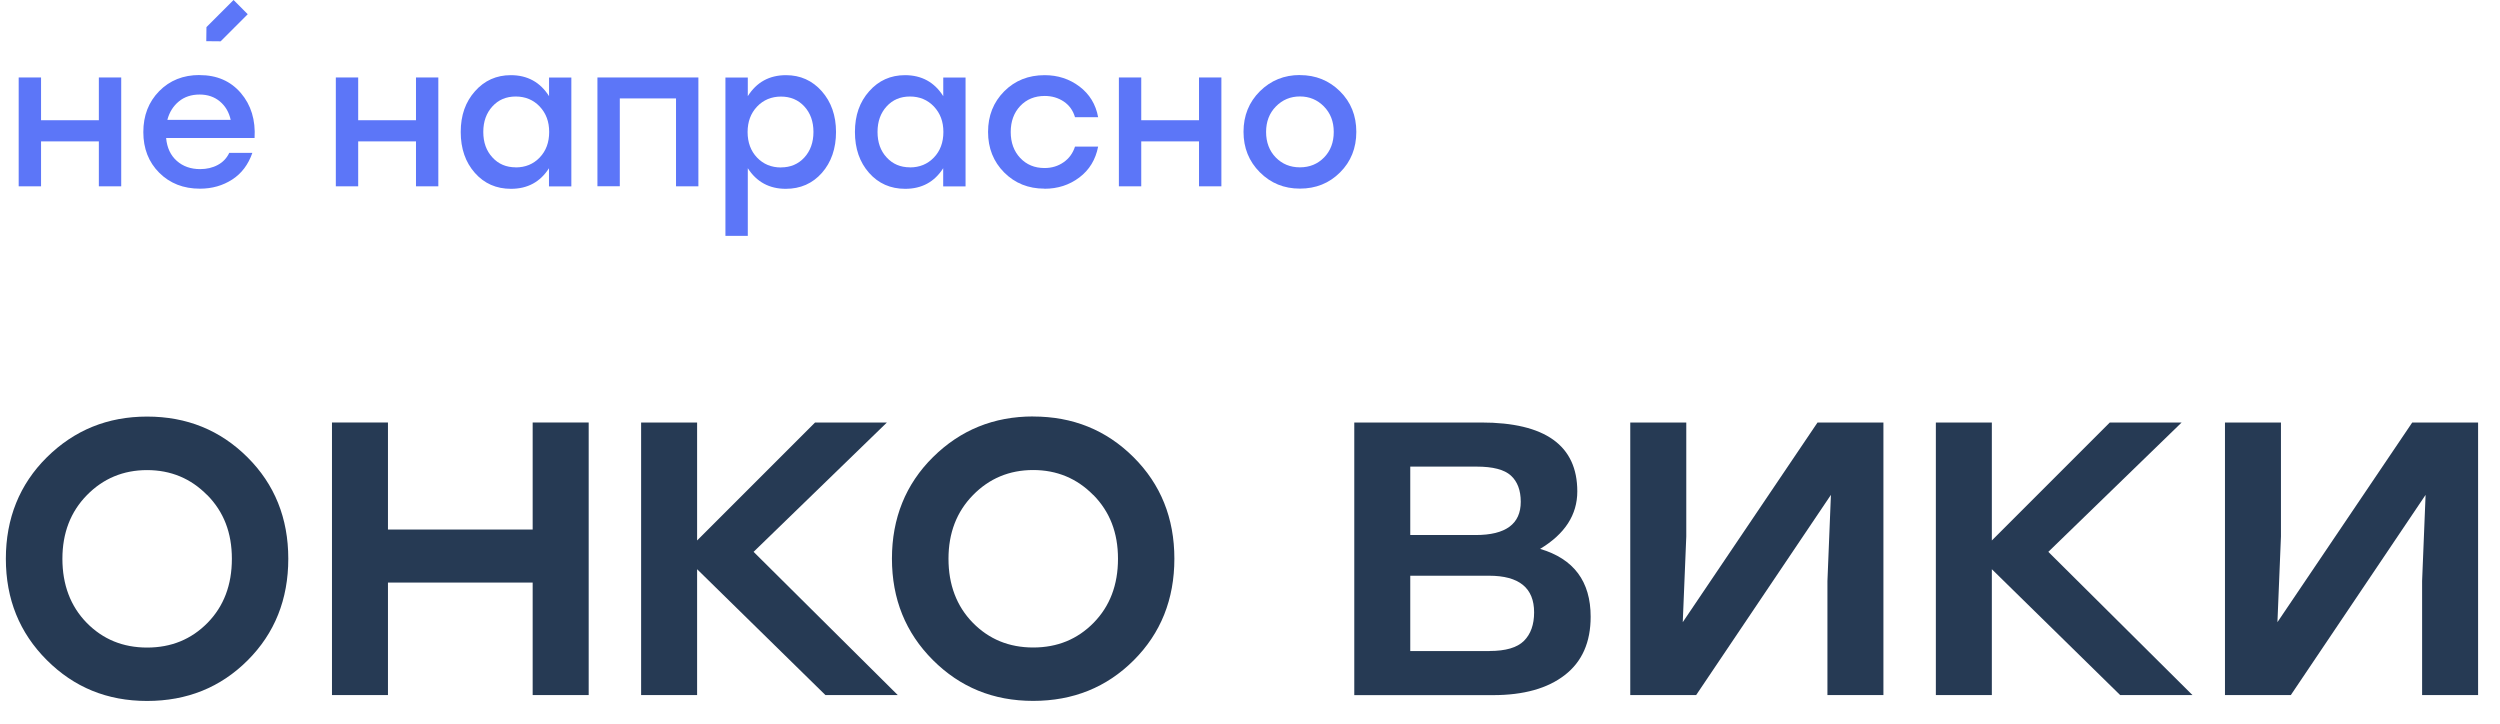
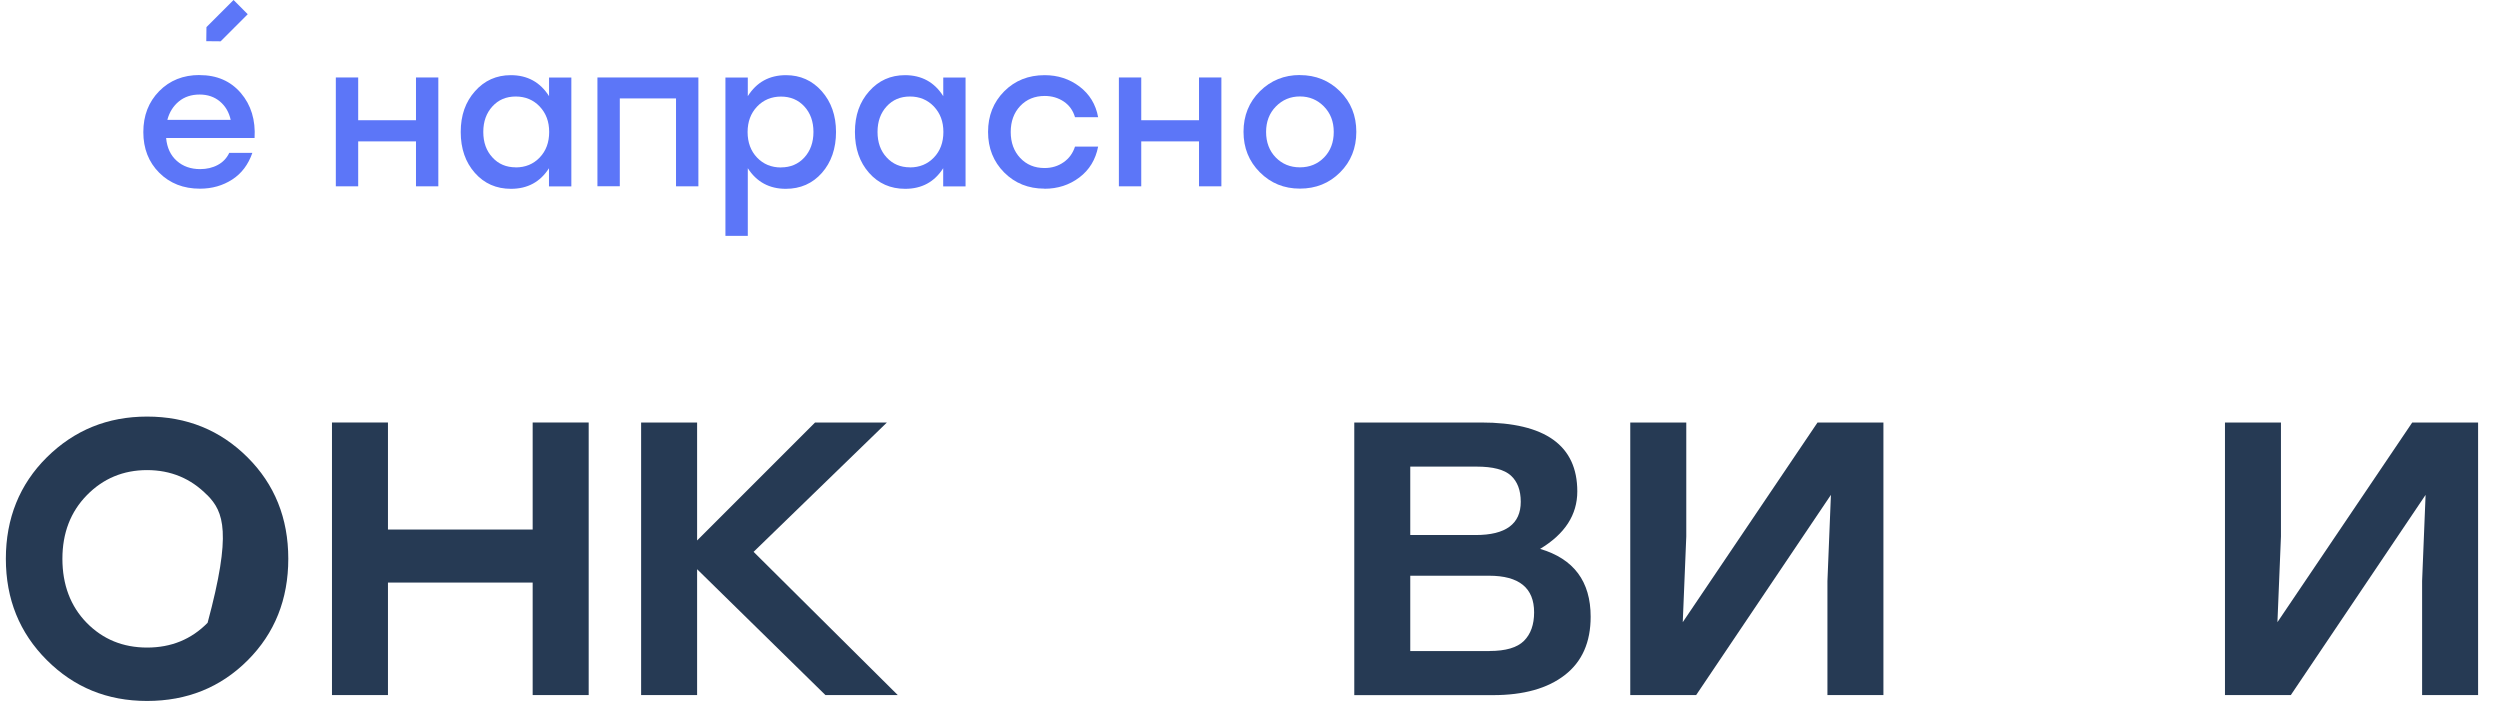
<svg xmlns="http://www.w3.org/2000/svg" width="76" height="22" viewBox="0 0 76 22" fill="none">
  <g clip-path="url(#clip0_948_553c)">
-     <path d="M3.005 2.355H3.685V5.664H3.005V4.298H1.248V5.664H0.568V2.355H1.248V3.655H3.005V2.355Z" fill="#5C76F8" />
    <path d="M6.068 2.283C6.594 2.283 7.011 2.465 7.322 2.828C7.632 3.191 7.772 3.648 7.739 4.196H5.05C5.077 4.492 5.186 4.724 5.375 4.891C5.563 5.058 5.801 5.141 6.085 5.141C6.285 5.141 6.464 5.099 6.621 5.014C6.777 4.931 6.894 4.807 6.969 4.647H7.672C7.547 5.004 7.343 5.275 7.059 5.458C6.773 5.642 6.448 5.736 6.078 5.736C5.578 5.736 5.165 5.575 4.841 5.252C4.518 4.928 4.357 4.517 4.357 4.015C4.357 3.512 4.518 3.099 4.839 2.771C5.161 2.444 5.569 2.281 6.066 2.281L6.068 2.283ZM6.068 2.874C5.816 2.874 5.603 2.945 5.434 3.086C5.263 3.228 5.148 3.414 5.088 3.643H7.013C6.961 3.41 6.852 3.224 6.685 3.084C6.519 2.945 6.314 2.874 6.068 2.874Z" fill="#5C76F8" />
    <path d="M12.646 2.355H13.325V5.664H12.646V4.298H10.889V5.664H10.209V2.355H10.889V3.655H12.646V2.355Z" fill="#5C76F8" />
    <path d="M16.689 2.358H17.369V5.667H16.689V5.114C16.424 5.531 16.038 5.74 15.533 5.74C15.088 5.74 14.721 5.579 14.436 5.256C14.15 4.932 14.006 4.519 14.006 4.012C14.006 3.505 14.15 3.099 14.44 2.773C14.728 2.448 15.091 2.285 15.529 2.285C16.034 2.285 16.422 2.498 16.691 2.923V2.358H16.689ZM15.679 5.089C15.971 5.089 16.215 4.989 16.407 4.788C16.599 4.588 16.695 4.329 16.695 4.012C16.695 3.695 16.599 3.443 16.407 3.238C16.215 3.036 15.971 2.934 15.679 2.934C15.387 2.934 15.153 3.034 14.97 3.234C14.786 3.435 14.692 3.693 14.692 4.01C14.692 4.327 14.784 4.586 14.97 4.786C15.153 4.987 15.391 5.087 15.679 5.087V5.089Z" fill="#5C76F8" />
    <path d="M21.231 2.355V5.664H20.551V2.992H18.842V5.662H18.162V2.355H21.231Z" fill="#5C76F8" />
    <path d="M23.893 2.285C24.331 2.285 24.694 2.448 24.982 2.773C25.269 3.099 25.415 3.512 25.415 4.012C25.415 4.513 25.271 4.932 24.986 5.256C24.7 5.579 24.333 5.74 23.888 5.74C23.388 5.74 23.002 5.531 22.733 5.114V7.171H22.053V2.358H22.733V2.923C23.002 2.498 23.388 2.285 23.895 2.285H23.893ZM23.742 5.089C24.03 5.089 24.268 4.989 24.452 4.788C24.635 4.588 24.729 4.329 24.729 4.012C24.729 3.695 24.637 3.437 24.452 3.236C24.268 3.036 24.03 2.936 23.742 2.936C23.454 2.936 23.206 3.038 23.014 3.241C22.823 3.443 22.727 3.702 22.727 4.014C22.727 4.327 22.823 4.59 23.014 4.79C23.206 4.991 23.45 5.091 23.742 5.091V5.089Z" fill="#5C76F8" />
    <path d="M28.673 2.358H29.353V5.667H28.673V5.114C28.408 5.531 28.022 5.74 27.517 5.74C27.073 5.74 26.706 5.579 26.42 5.256C26.134 4.932 25.99 4.519 25.99 4.012C25.99 3.505 26.134 3.099 26.424 2.773C26.712 2.448 27.075 2.285 27.513 2.285C28.018 2.285 28.406 2.498 28.675 2.923V2.358H28.673ZM27.663 5.089C27.955 5.089 28.199 4.989 28.391 4.788C28.583 4.588 28.679 4.329 28.679 4.012C28.679 3.695 28.583 3.443 28.391 3.238C28.199 3.036 27.955 2.934 27.663 2.934C27.371 2.934 27.138 3.034 26.954 3.234C26.77 3.435 26.677 3.693 26.677 4.01C26.677 4.327 26.768 4.586 26.954 4.786C27.138 4.987 27.375 5.087 27.663 5.087V5.089Z" fill="#5C76F8" />
    <path d="M31.752 5.735C31.262 5.735 30.855 5.571 30.527 5.243C30.2 4.914 30.037 4.503 30.037 4.01C30.037 3.518 30.2 3.107 30.527 2.777C30.855 2.448 31.264 2.285 31.758 2.285C32.159 2.285 32.511 2.4 32.818 2.631C33.122 2.863 33.312 3.172 33.383 3.562H32.68C32.62 3.357 32.505 3.199 32.338 3.086C32.169 2.974 31.977 2.917 31.76 2.917C31.456 2.917 31.207 3.019 31.013 3.224C30.822 3.428 30.726 3.691 30.726 4.012C30.726 4.334 30.822 4.596 31.013 4.801C31.205 5.005 31.451 5.108 31.754 5.108C31.975 5.108 32.167 5.049 32.334 4.932C32.501 4.816 32.615 4.657 32.68 4.457H33.383C33.306 4.853 33.116 5.166 32.812 5.395C32.507 5.625 32.154 5.738 31.752 5.738V5.735Z" fill="#5C76F8" />
    <path d="M36.45 2.355H37.13V5.664H36.45V4.298H34.694V5.664H34.014V2.355H34.694V3.655H36.45V2.355Z" fill="#5C76F8" />
    <path d="M39.517 2.283C39.999 2.283 40.404 2.448 40.736 2.776C41.067 3.105 41.232 3.516 41.232 4.008C41.232 4.501 41.067 4.914 40.738 5.241C40.408 5.571 40.001 5.734 39.517 5.734C39.033 5.734 38.631 5.569 38.299 5.237C37.968 4.905 37.803 4.497 37.803 4.006C37.803 3.516 37.97 3.103 38.301 2.774C38.635 2.444 39.04 2.281 39.517 2.281V2.283ZM40.248 3.237C40.049 3.034 39.805 2.932 39.517 2.932C39.23 2.932 38.986 3.034 38.787 3.237C38.589 3.439 38.489 3.698 38.489 4.011C38.489 4.323 38.587 4.586 38.783 4.787C38.979 4.987 39.223 5.087 39.517 5.087C39.812 5.087 40.056 4.987 40.252 4.787C40.448 4.586 40.546 4.328 40.546 4.011C40.546 3.693 40.446 3.441 40.248 3.237Z" fill="#5C76F8" />
    <path d="M6.707 1.256L6.271 1.252L6.276 0.824L7.1 0L7.531 0.432L6.707 1.256Z" fill="#5C76F8" />
-     <path d="M4.471 12.664C5.677 12.664 6.692 13.075 7.521 13.899C8.349 14.723 8.764 15.751 8.764 16.986C8.764 18.221 8.351 19.252 7.529 20.074C6.705 20.898 5.685 21.309 4.471 21.309C3.257 21.309 2.249 20.893 1.421 20.065C0.593 19.237 0.178 18.213 0.178 16.986C0.178 15.76 0.595 14.721 1.427 13.899C2.262 13.075 3.275 12.664 4.471 12.664ZM6.3 15.053C5.804 14.546 5.193 14.291 4.471 14.291C3.749 14.291 3.138 14.546 2.641 15.053C2.145 15.559 1.897 16.204 1.897 16.988C1.897 17.773 2.143 18.43 2.635 18.933C3.127 19.435 3.739 19.686 4.473 19.686C5.207 19.686 5.818 19.435 6.311 18.933C6.803 18.43 7.049 17.783 7.049 16.988C7.049 16.194 6.801 15.559 6.304 15.053H6.3Z" fill="#263A54" />
+     <path d="M4.471 12.664C5.677 12.664 6.692 13.075 7.521 13.899C8.349 14.723 8.764 15.751 8.764 16.986C8.764 18.221 8.351 19.252 7.529 20.074C6.705 20.898 5.685 21.309 4.471 21.309C3.257 21.309 2.249 20.893 1.421 20.065C0.593 19.237 0.178 18.213 0.178 16.986C0.178 15.76 0.595 14.721 1.427 13.899C2.262 13.075 3.275 12.664 4.471 12.664ZM6.3 15.053C5.804 14.546 5.193 14.291 4.471 14.291C3.749 14.291 3.138 14.546 2.641 15.053C2.145 15.559 1.897 16.204 1.897 16.988C1.897 17.773 2.143 18.43 2.635 18.933C3.127 19.435 3.739 19.686 4.473 19.686C5.207 19.686 5.818 19.435 6.311 18.933C7.049 16.194 6.801 15.559 6.304 15.053H6.3Z" fill="#263A54" />
    <path d="M16.193 12.844H17.896V21.13H16.193V17.71H11.794V21.13H10.092V12.844H11.794V16.098H16.193V12.844Z" fill="#263A54" />
    <path d="M27.292 21.13H25.093L21.192 17.304V21.13H19.49V12.844H21.192V16.43L24.778 12.844H26.962L22.909 16.776L27.292 21.13Z" fill="#263A54" />
-     <path d="M31.408 12.662C32.614 12.662 33.63 13.073 34.458 13.897C35.286 14.721 35.701 15.75 35.701 16.985C35.701 18.219 35.288 19.25 34.466 20.072C33.642 20.896 32.622 21.307 31.408 21.307C30.194 21.307 29.187 20.892 28.358 20.064C27.53 19.235 27.115 18.209 27.115 16.982C27.115 15.756 27.532 14.717 28.365 13.895C29.199 13.071 30.213 12.66 31.408 12.66V12.662ZM33.238 15.051C32.741 14.544 32.13 14.289 31.408 14.289C30.686 14.289 30.075 14.544 29.579 15.051C29.082 15.558 28.834 16.202 28.834 16.987C28.834 17.771 29.08 18.428 29.573 18.931C30.065 19.433 30.676 19.684 31.41 19.684C32.145 19.684 32.756 19.433 33.248 18.931C33.74 18.428 33.987 17.781 33.987 16.987C33.987 16.192 33.738 15.558 33.242 15.051H33.238Z" fill="#263A54" />
    <path d="M46.819 16.686C47.843 16.989 48.356 17.675 48.356 18.749C48.356 19.523 48.096 20.114 47.572 20.52C47.05 20.927 46.322 21.132 45.388 21.132H41.17V12.844H45.027C46.975 12.844 47.95 13.543 47.95 14.938C47.95 15.652 47.572 16.234 46.819 16.686ZM46.231 15.255C46.231 14.905 46.13 14.638 45.93 14.456C45.73 14.275 45.384 14.185 44.891 14.185H42.872V16.265H44.86C45.774 16.265 46.231 15.929 46.231 15.255ZM45.282 19.79C45.774 19.79 46.122 19.688 46.329 19.482C46.535 19.275 46.637 18.987 46.637 18.616C46.637 17.873 46.181 17.502 45.267 17.502H42.872V19.792H45.282V19.79Z" fill="#263A54" />
    <path d="M55.253 12.844H57.256V21.13H55.554V17.665L55.66 15.044L51.563 21.13H49.56V12.844H51.263V16.309L51.156 18.914L55.253 12.844Z" fill="#263A54" />
-     <path d="M66.651 21.13H64.453L60.552 17.304V21.13H58.85V12.844H60.552V16.43L64.138 12.844H66.322L62.269 16.776L66.651 21.13Z" fill="#263A54" />
    <path d="M73.332 12.844H75.334V21.13H73.632V17.665L73.738 15.044L69.641 21.13H67.639V12.844H69.341V16.309L69.234 18.914L73.332 12.844Z" fill="#263A54" />
  </g>
  <defs>
    <clipPath id="clip0_948_553c">
      <rect width="75.156" height="21.311" fill="white" transform="translate(0.178)" />
    </clipPath>
  </defs>
</svg>